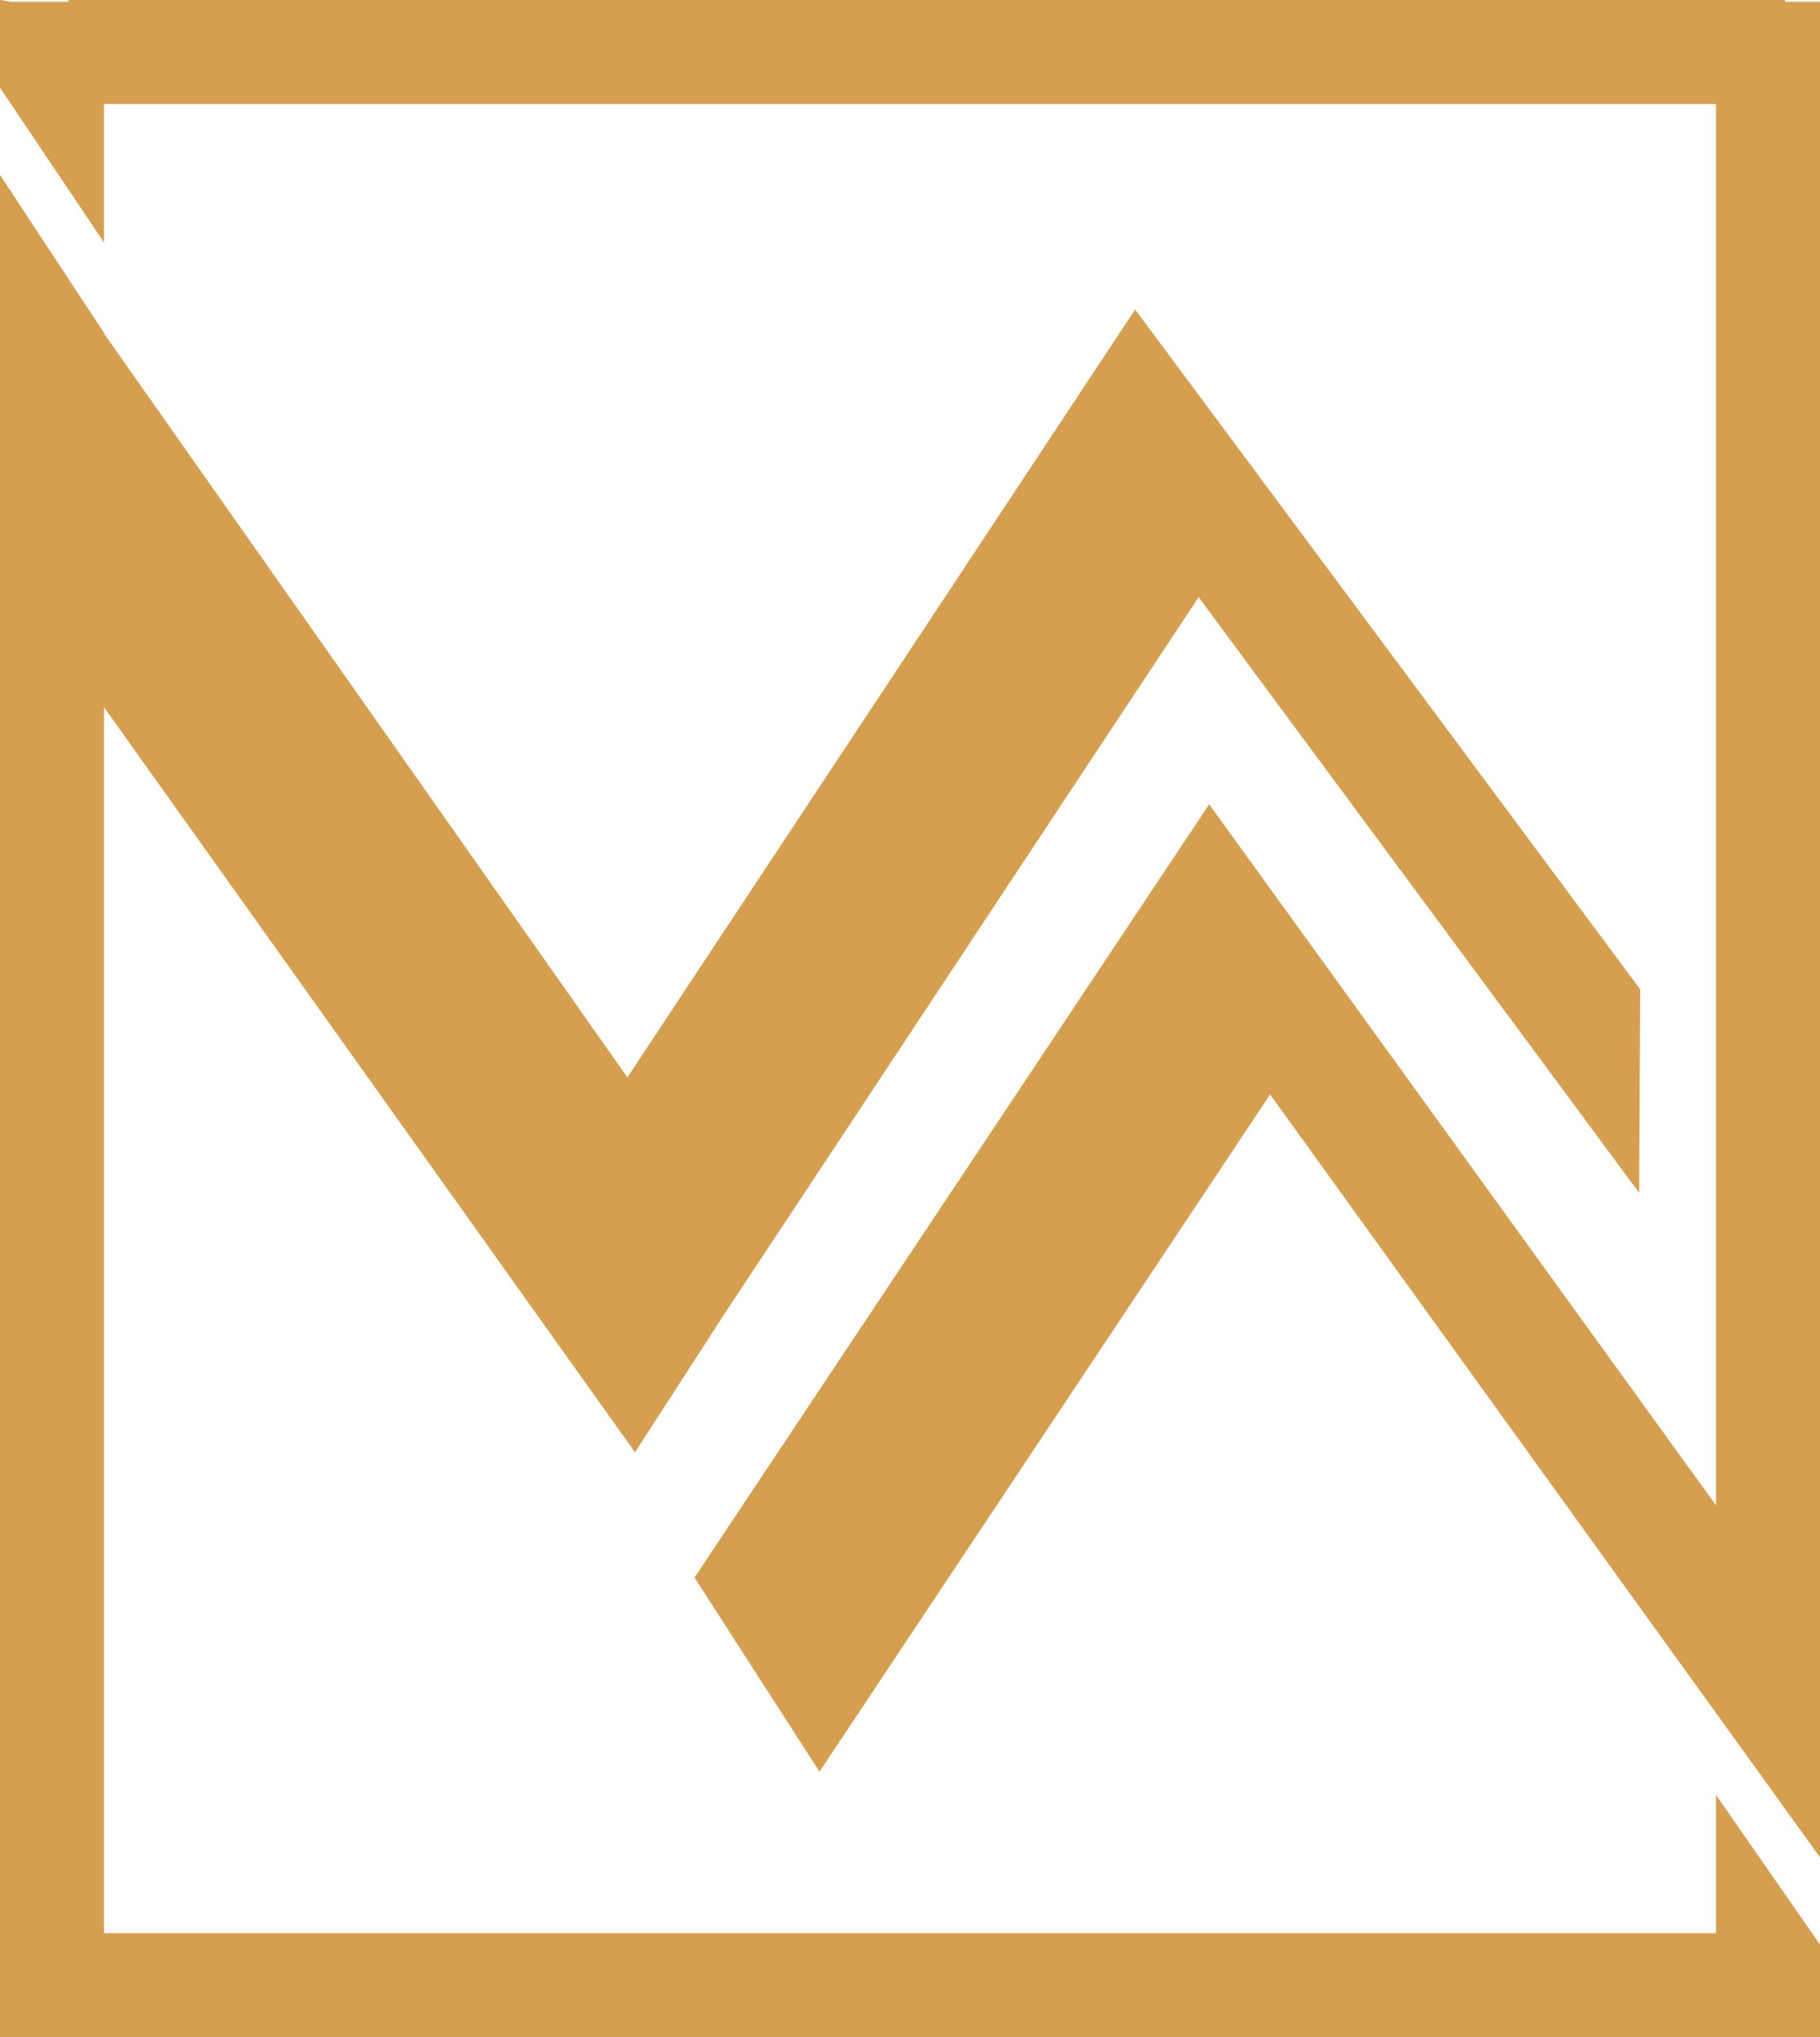
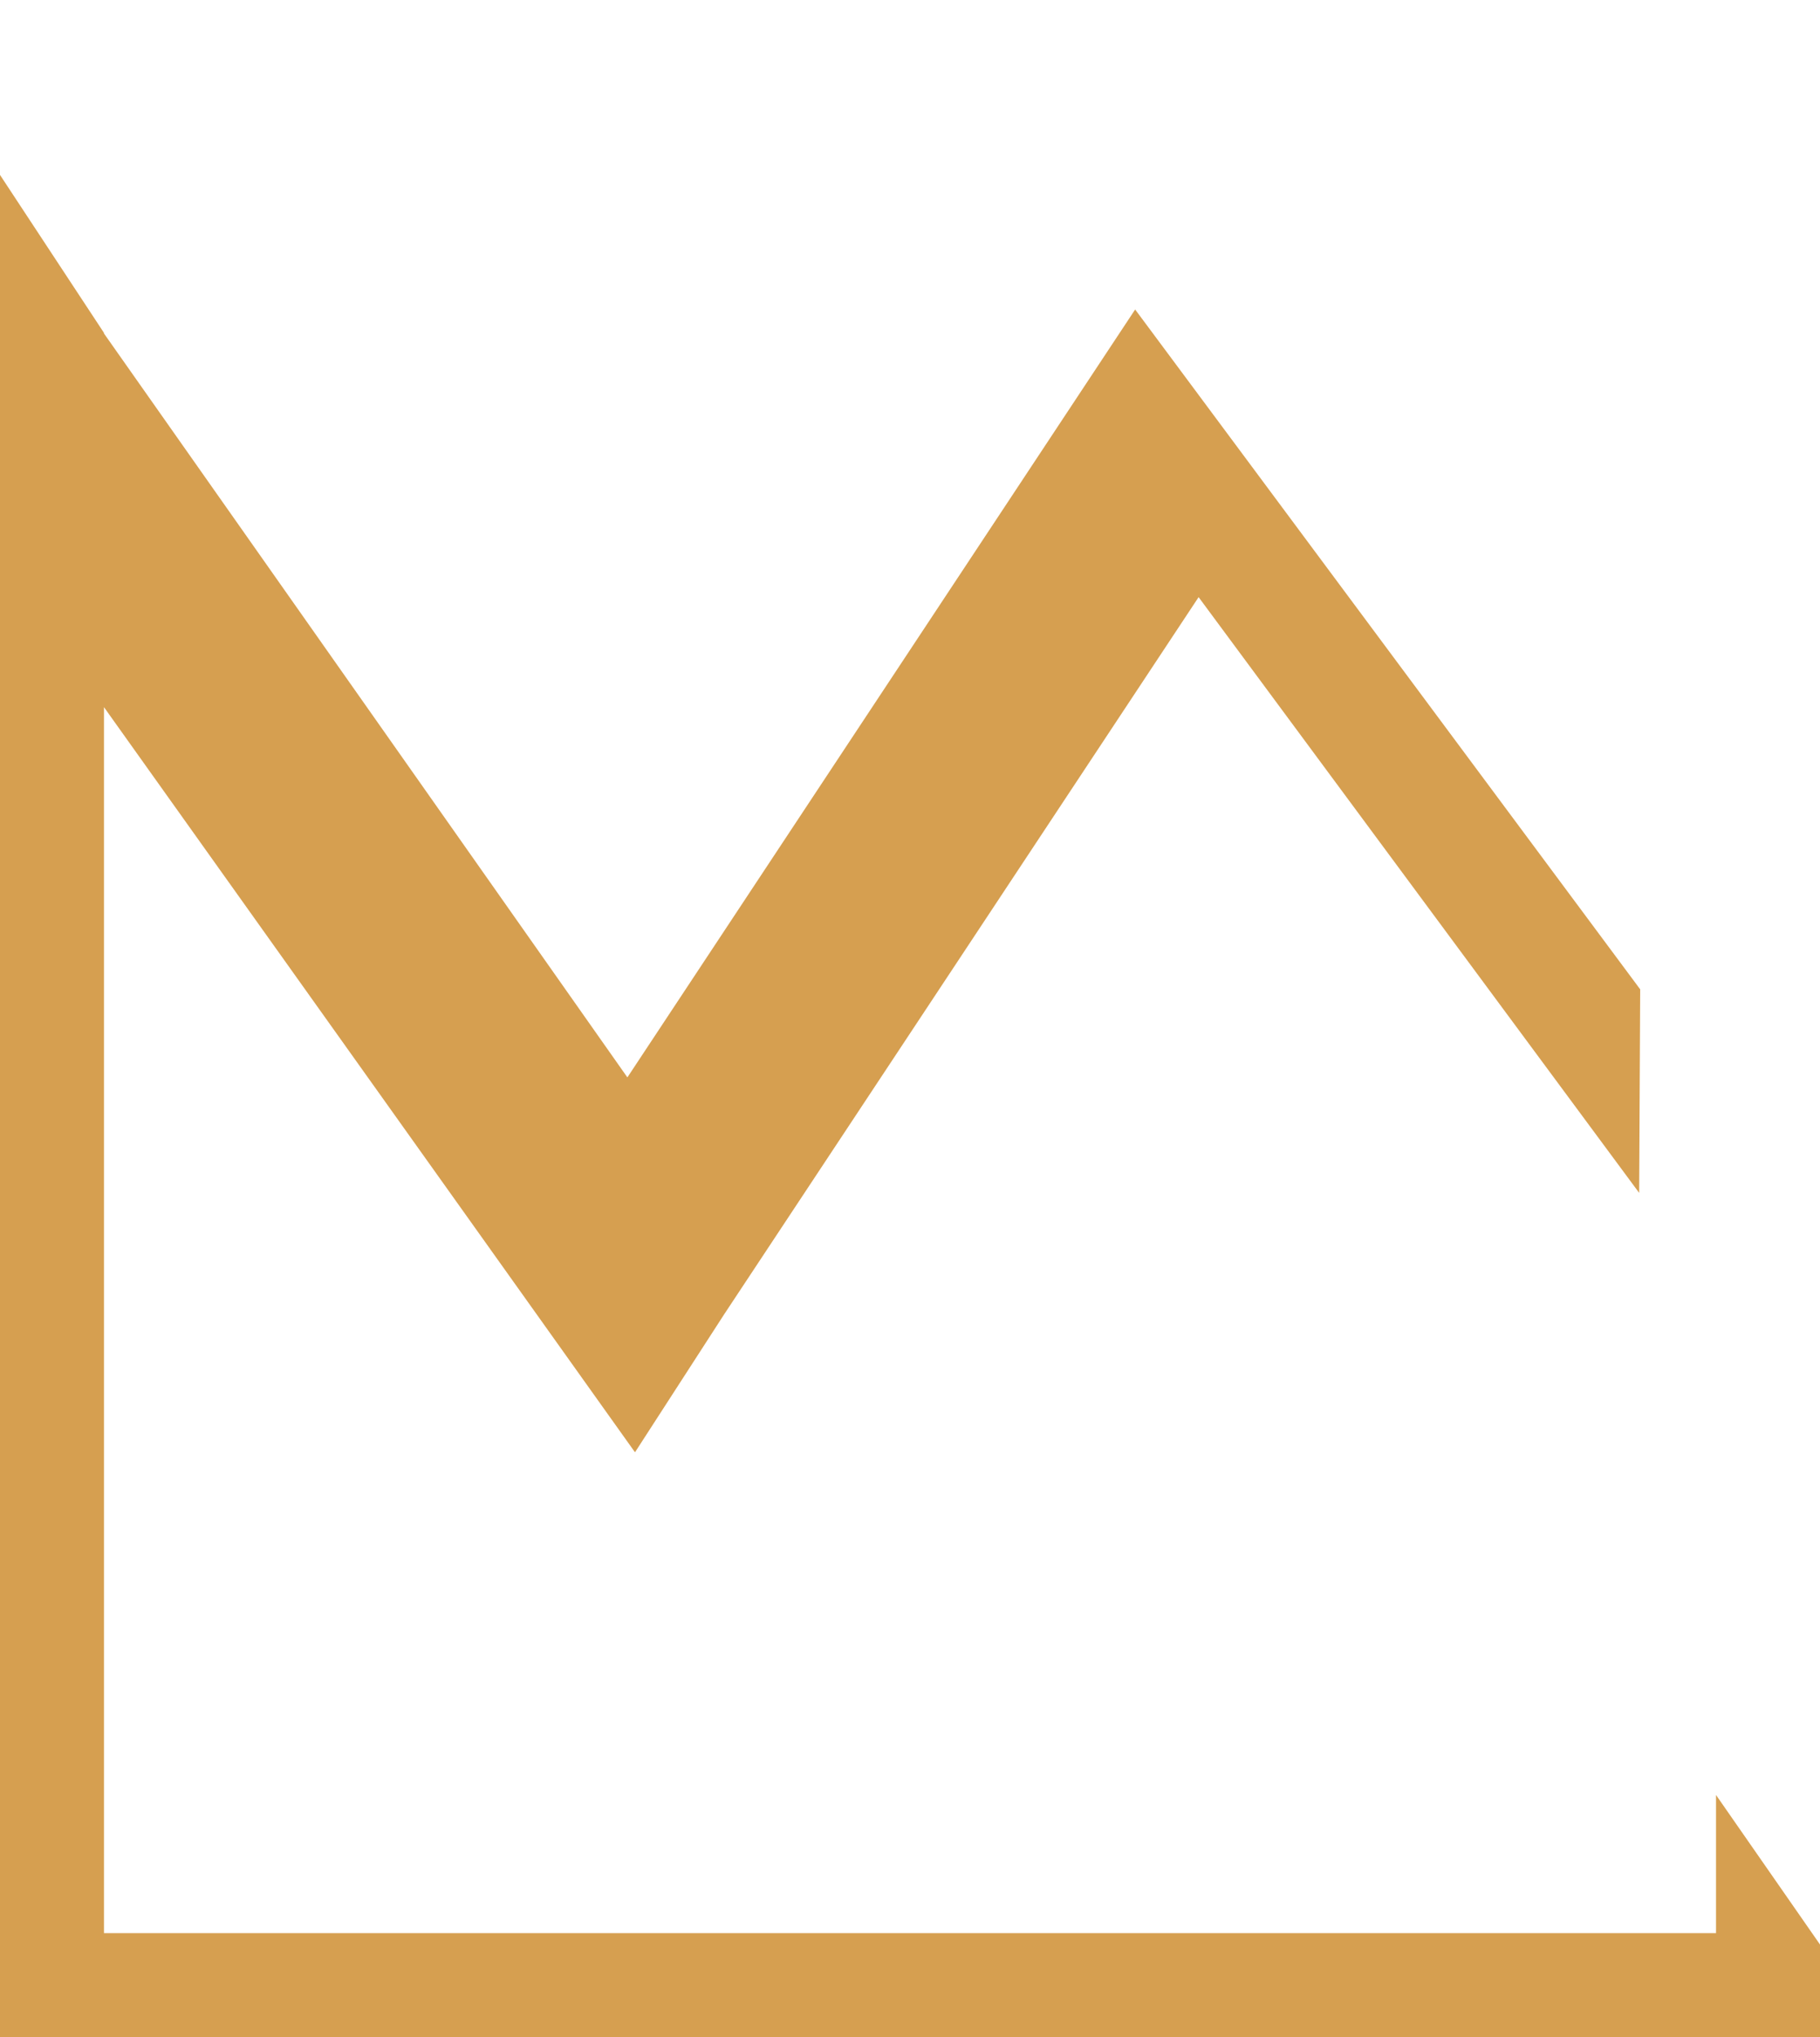
<svg xmlns="http://www.w3.org/2000/svg" viewBox="0 0 179.25 200.56">
  <defs>
    <style>      .cls-1 {        fill: #d69f50;      }    </style>
  </defs>
  <g>
    <g id="Layer_1">
      <g>
-         <polygon class="cls-1" points="0 8.63 10.24 23.87 10.24 10.24 169.01 10.24 169.01 148.2 119.23 79.38 119.08 79.19 118.96 79.38 68.4 155.31 80.71 174.43 125.09 107.75 179.25 182.85 179.25 162.36 179.25 8.87 179.25 3.04 179.25 .17 175.81 .17 175.81 0 6.75 0 6.75 .17 1.09 .17 0 0 0 .17 0 8.36 0 8.63" />
        <polygon class="cls-1" points="169.01 176.72 169.01 190.32 10.24 190.32 10.24 69.62 62.54 142.98 71.34 129.37 118.05 58.79 161.44 117.44 161.54 97.4 111.8 30.47 61.79 106.07 10.24 32.83 10.24 32.77 0 17.22 0 191.85 0 196.97 0 200.56 6.75 200.56 169.01 200.56 175.81 200.56 179.25 200.56 179.25 191.85 179.25 191.44 169.01 176.72" />
      </g>
    </g>
  </g>
</svg>